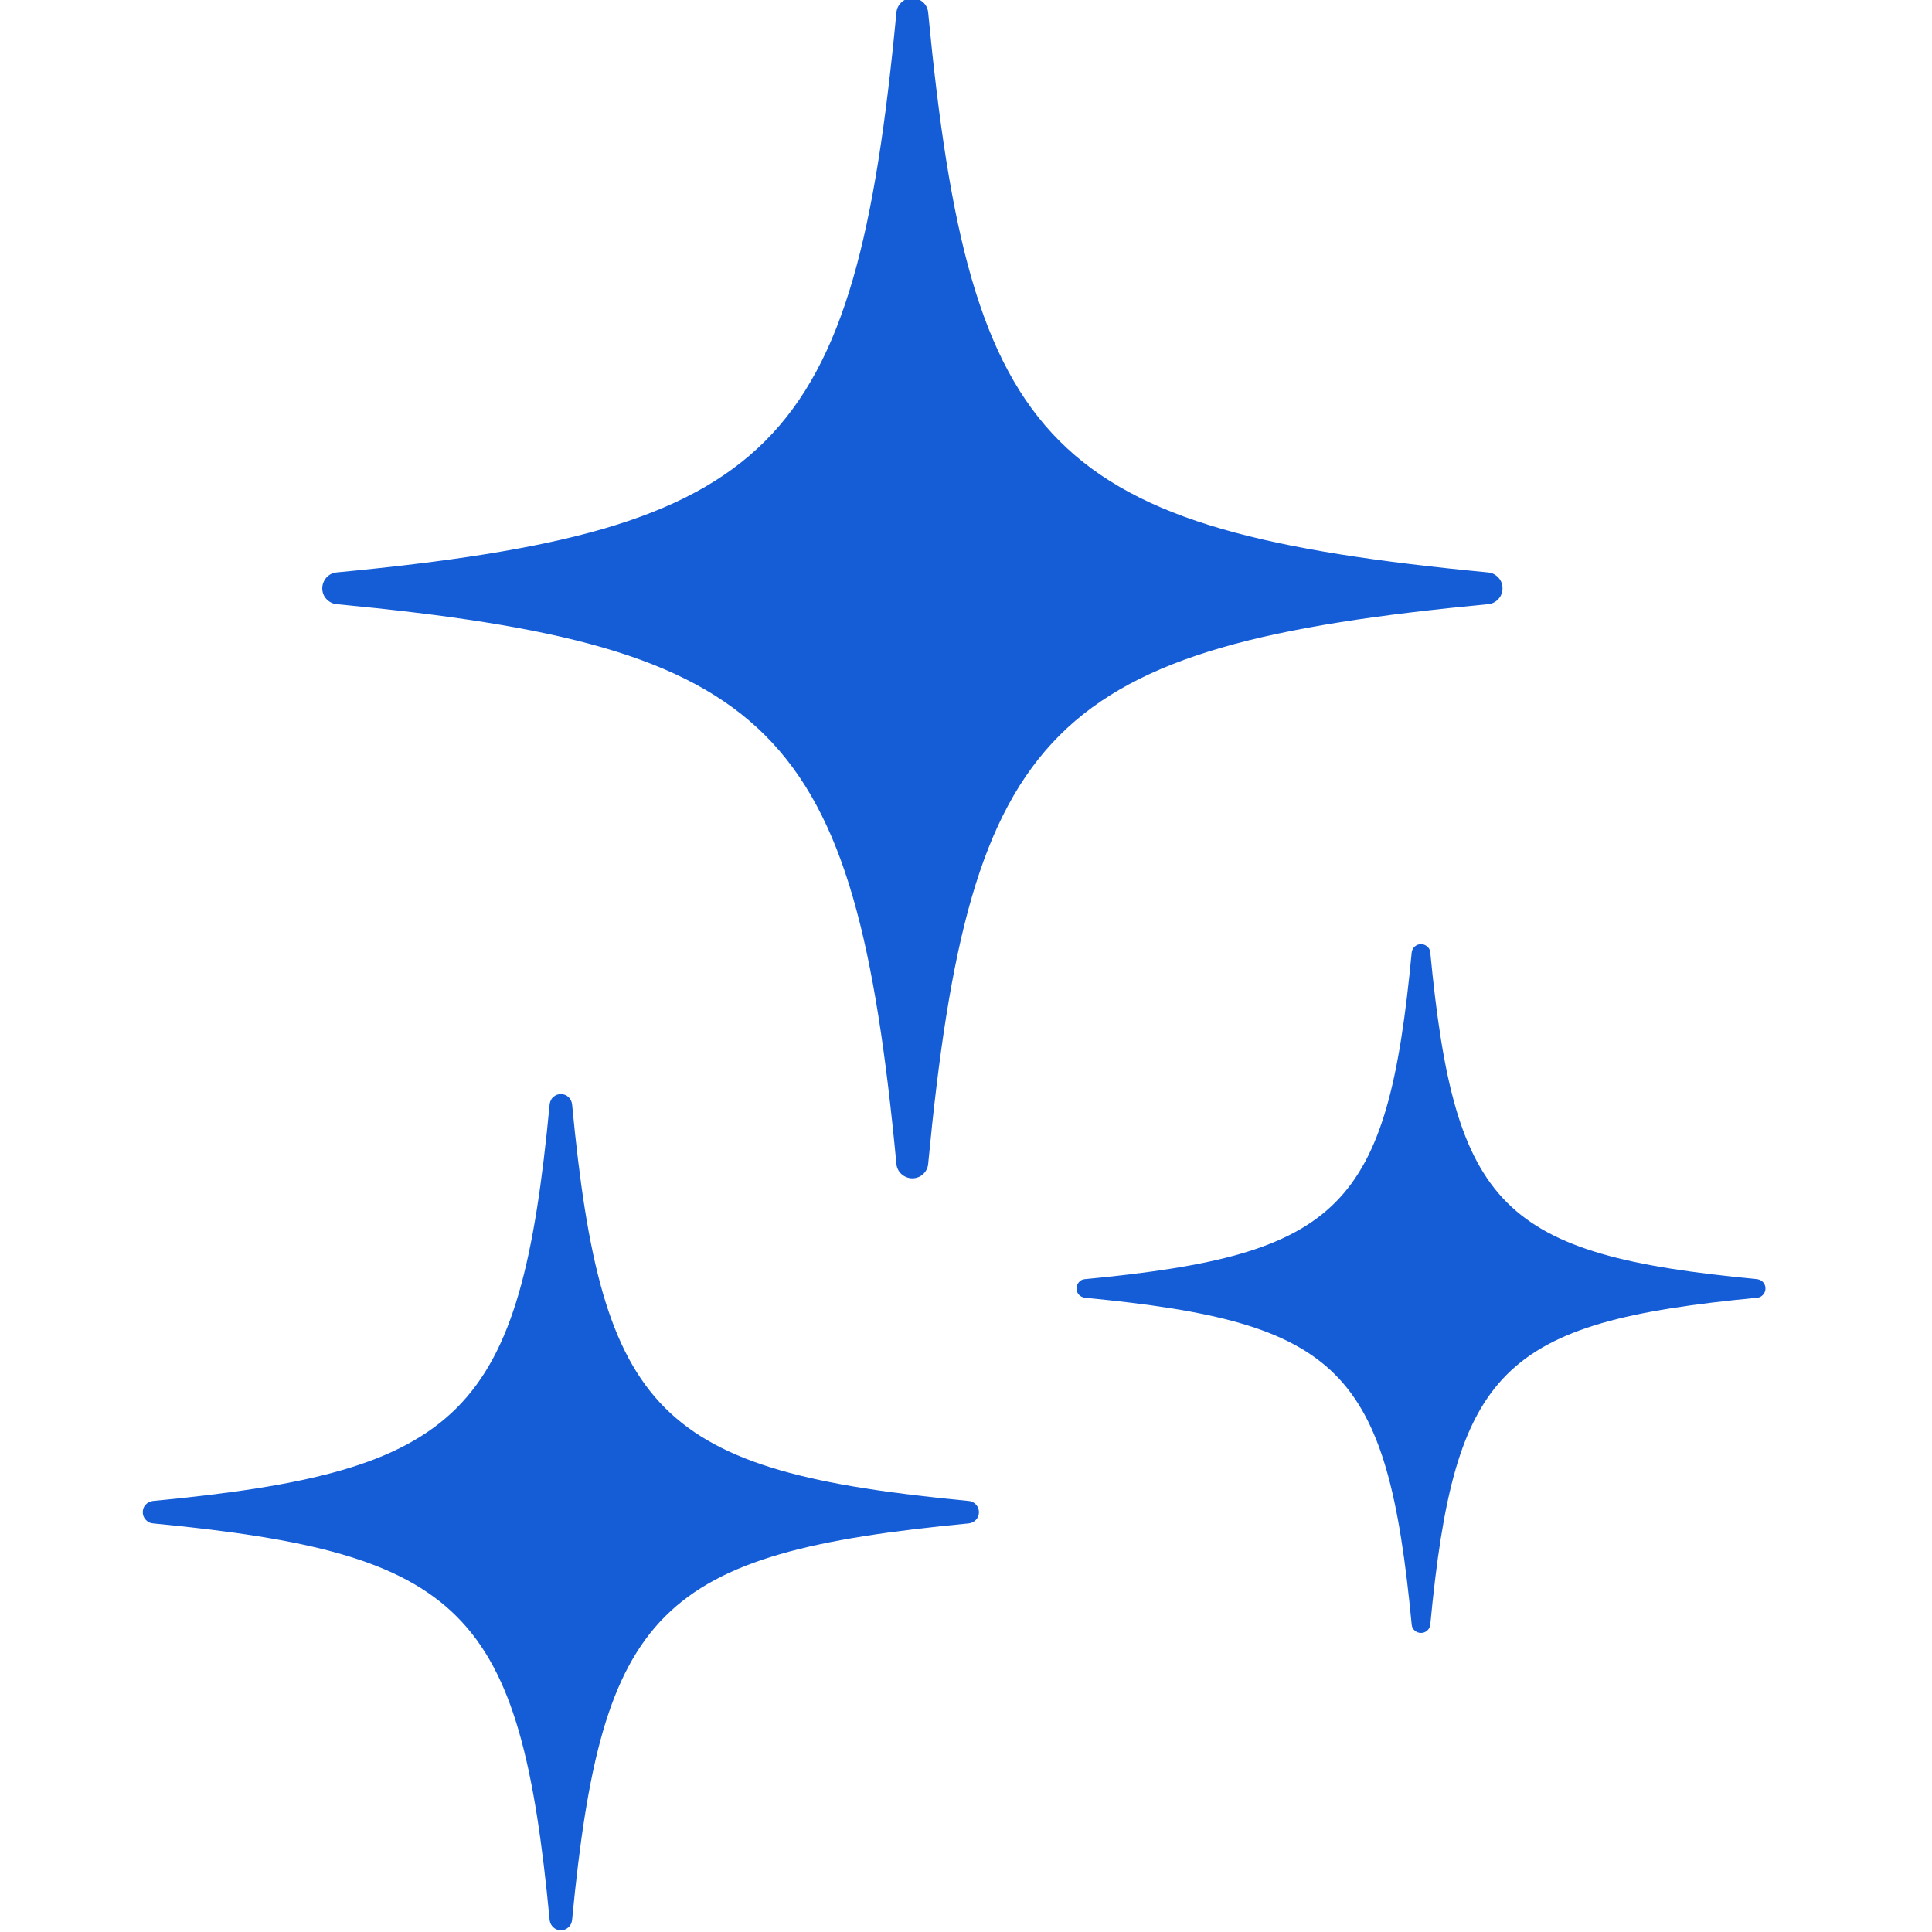
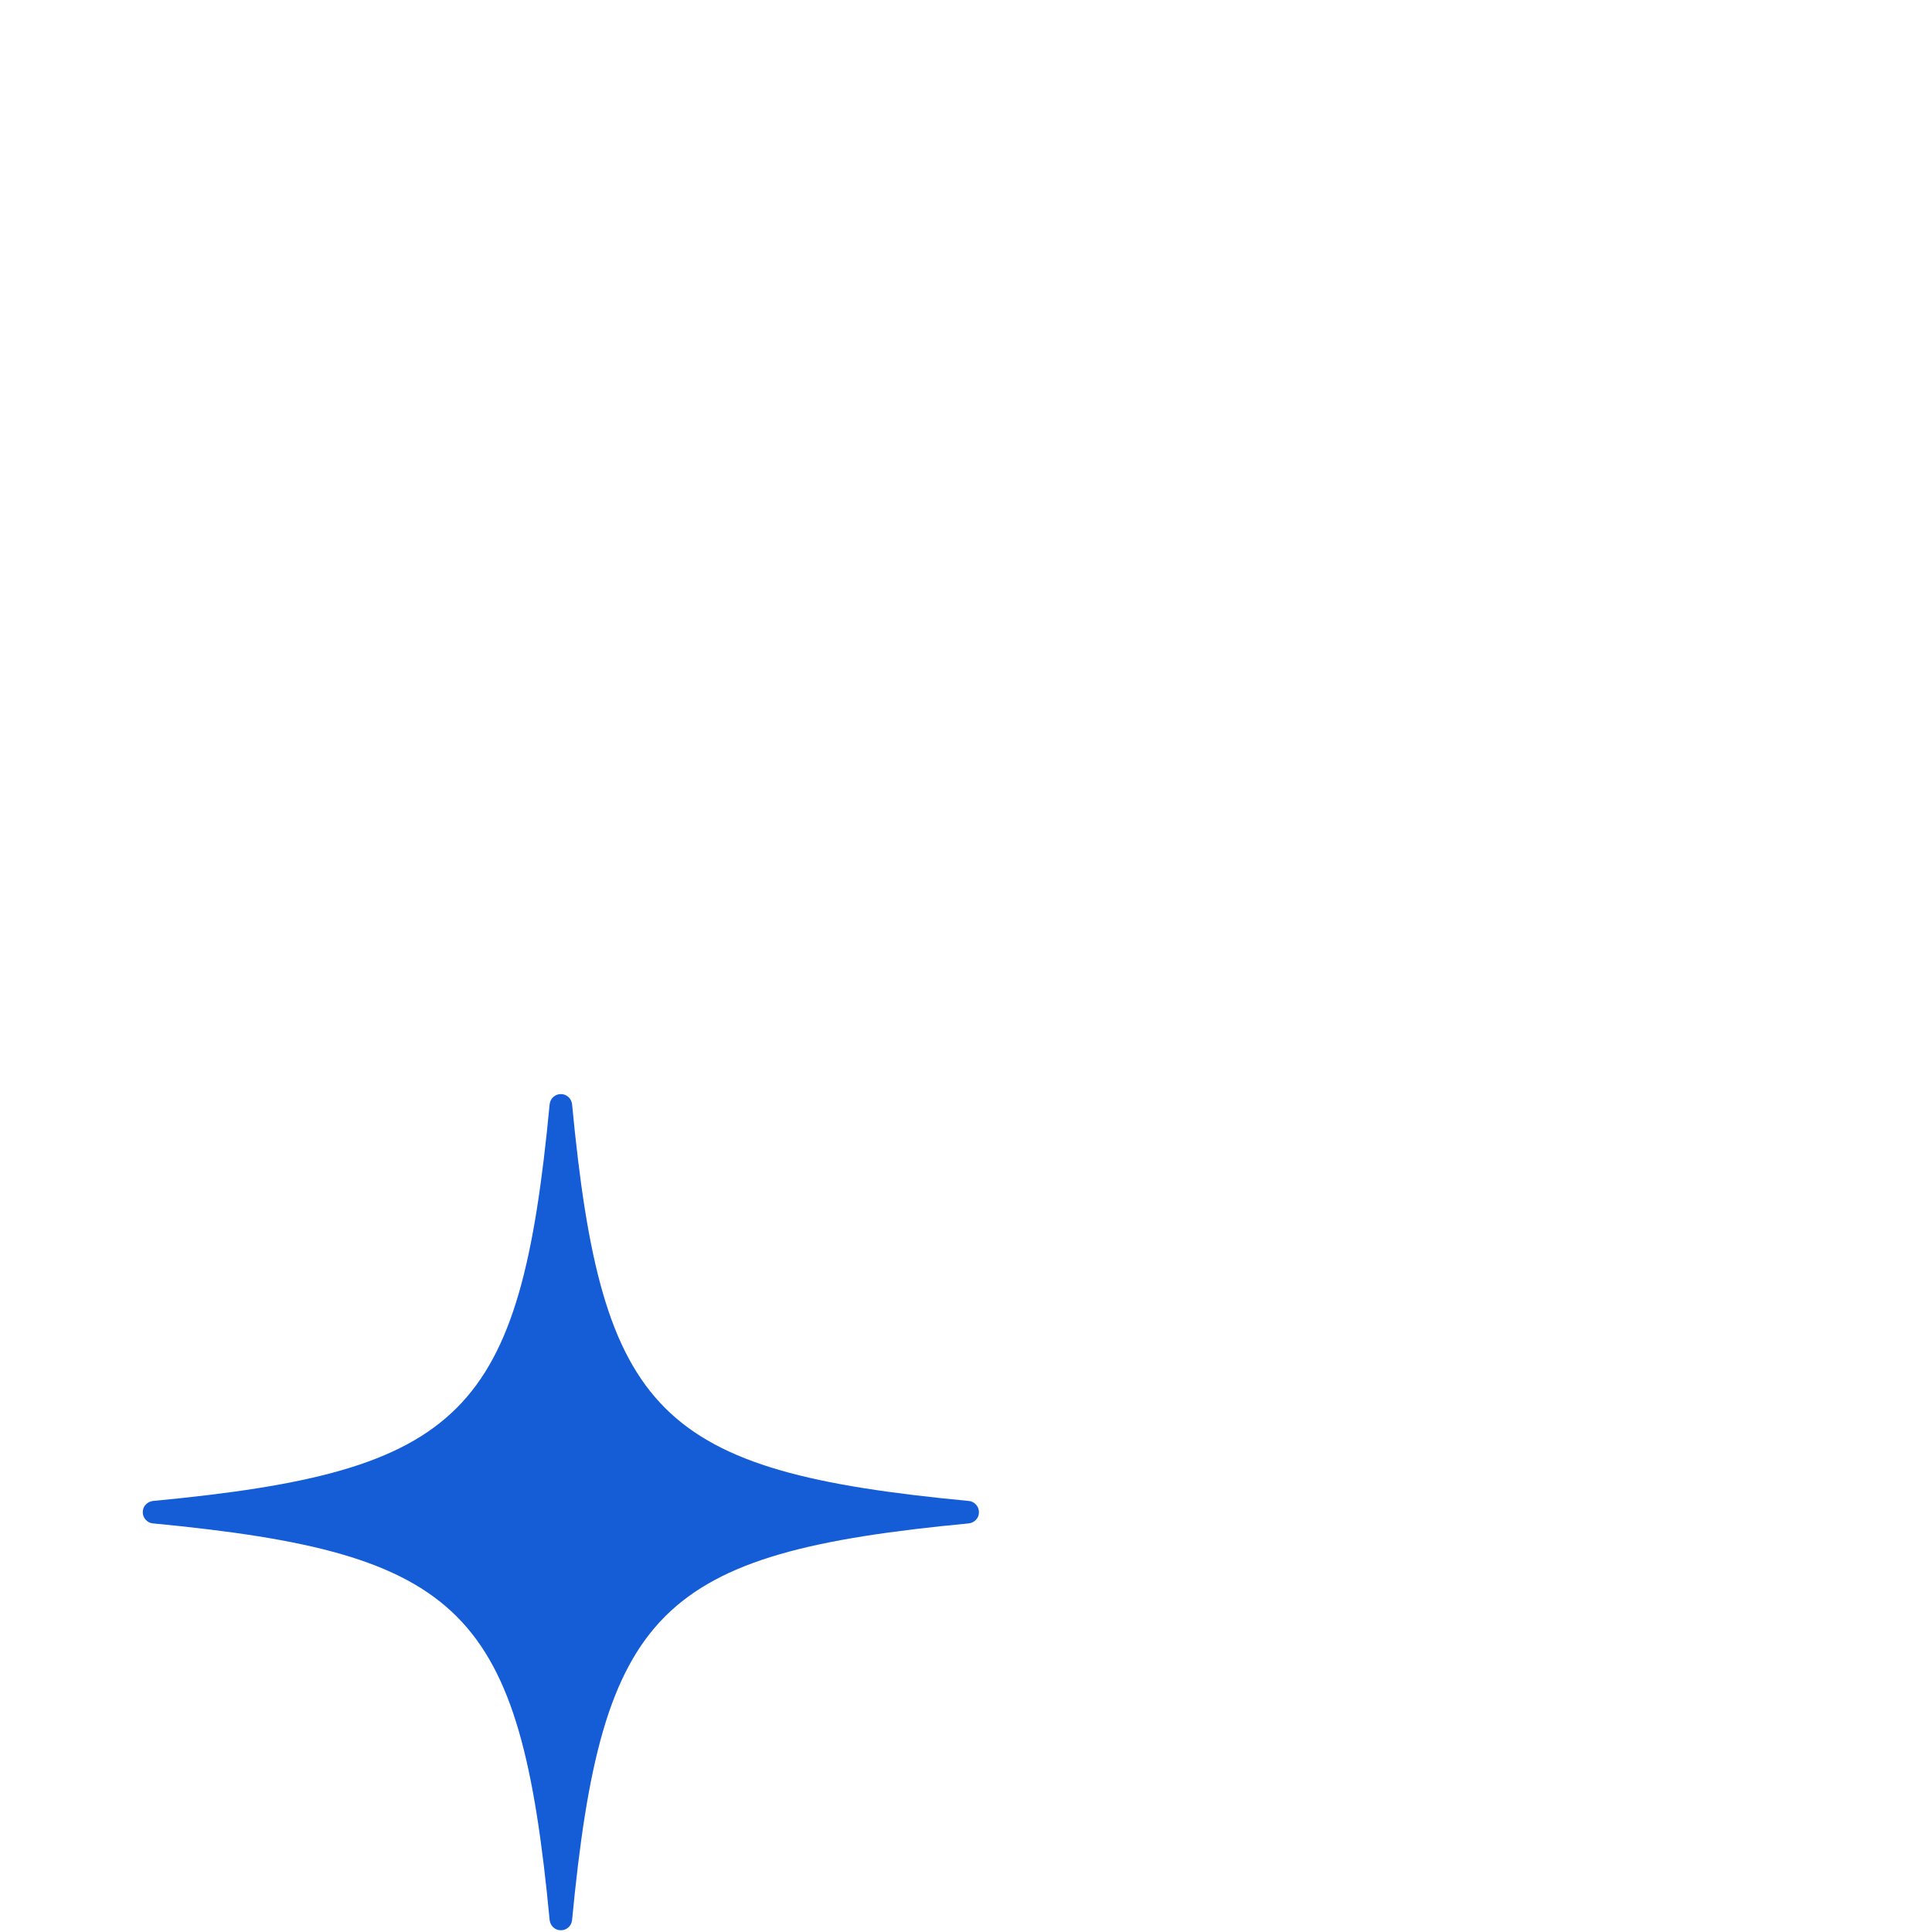
<svg xmlns="http://www.w3.org/2000/svg" viewBox="0 0 100 100" id="Layer_1">
  <defs>
    <style>.cls-1{fill:#155dd7;stroke-width:0px;}</style>
  </defs>
-   <path d="M91.26,66.37c-.08-.09-.19-.14-.3-.16-13.25-1.26-15.66-3.68-16.93-16.92-.01-.12-.07-.23-.16-.3-.09-.08-.2-.12-.32-.12s-.23.04-.32.12c-.09.08-.15.19-.16.3-1.26,13.25-3.67,15.66-16.93,16.92-.12.01-.23.07-.3.16-.08.09-.12.2-.12.32s.04.23.12.32c.08.09.19.14.3.16,13.25,1.27,15.66,3.68,16.93,16.93.01.12.07.23.16.3.09.08.2.12.32.12s.23-.04.32-.12c.09-.08.15-.19.16-.3,1.26-13.25,3.68-15.66,16.93-16.93.12-.01.22-.07.3-.16.08-.09.12-.2.12-.32,0-.12-.04-.23-.12-.32Z" class="cls-1" />
-   <path d="M17.41,29.63c-.2.02-.39.12-.52.27-.13.15-.21.35-.21.55s.07.4.21.55c.14.15.32.25.52.27,22.7,2.16,26.83,6.3,28.99,28.99.02.2.12.39.27.52.15.13.35.21.55.21s.4-.07.55-.21c.15-.13.25-.32.27-.52,2.17-22.7,6.3-26.83,29-28.99.2-.02.39-.12.52-.27.14-.15.21-.35.21-.55s-.07-.4-.21-.55c-.14-.15-.32-.25-.52-.27-22.7-2.17-26.83-6.3-29-29-.02-.2-.12-.39-.27-.52-.15-.13-.35-.21-.55-.21s-.4.07-.55.21c-.15.13-.25.32-.27.52-2.16,22.7-6.3,26.83-28.99,29Z" class="cls-1" />
  <path d="M28.64,56.78c-.11.09-.17.23-.19.37-1.53,16.08-4.46,19.01-20.54,20.54-.14.02-.27.08-.37.19-.1.1-.15.24-.15.39s.05.28.15.39c.1.11.23.18.37.19,16.08,1.54,19.01,4.46,20.54,20.54.02.14.08.27.19.37.11.1.24.15.39.15s.28-.05.39-.15c.11-.09.17-.23.19-.37,1.54-16.08,4.46-19.01,20.54-20.54.14-.02.27-.08.37-.19.1-.11.15-.24.15-.39,0-.14-.05-.28-.15-.39-.1-.11-.23-.18-.37-.19-16.08-1.53-19.01-4.46-20.54-20.54-.02-.14-.08-.27-.19-.37-.11-.1-.24-.15-.39-.15s-.28.05-.39.15Z" class="cls-1" />
</svg>